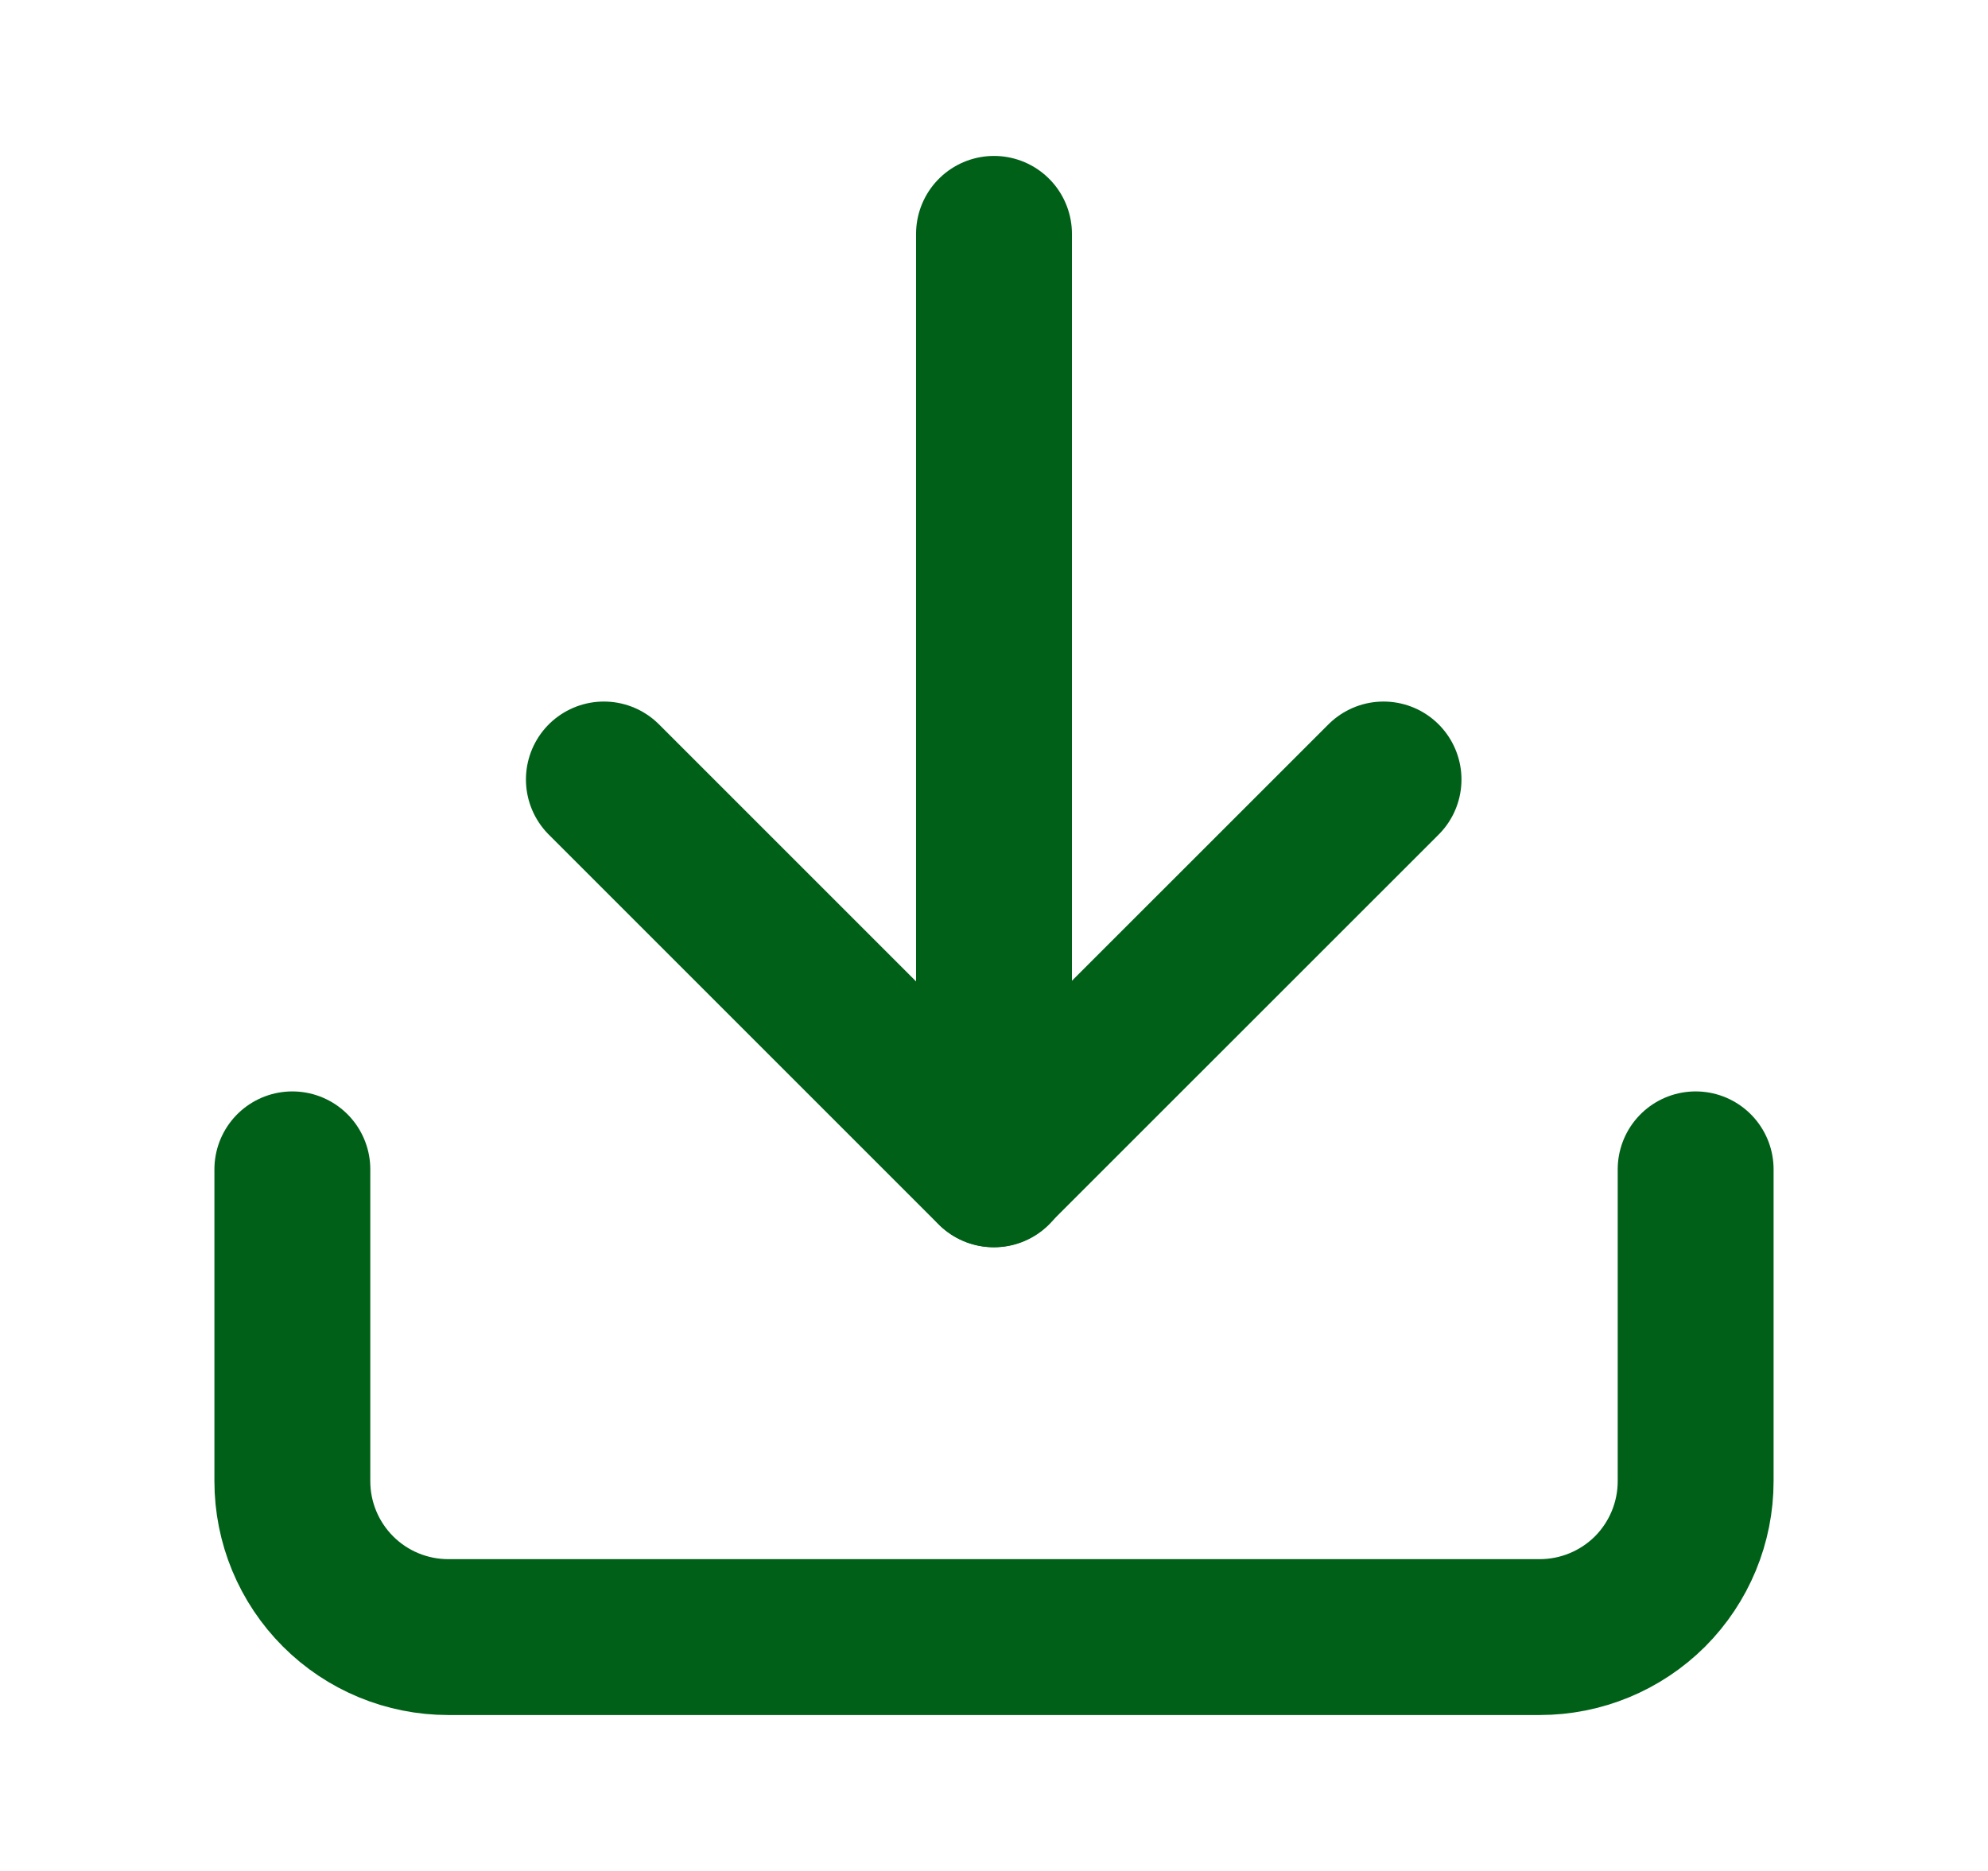
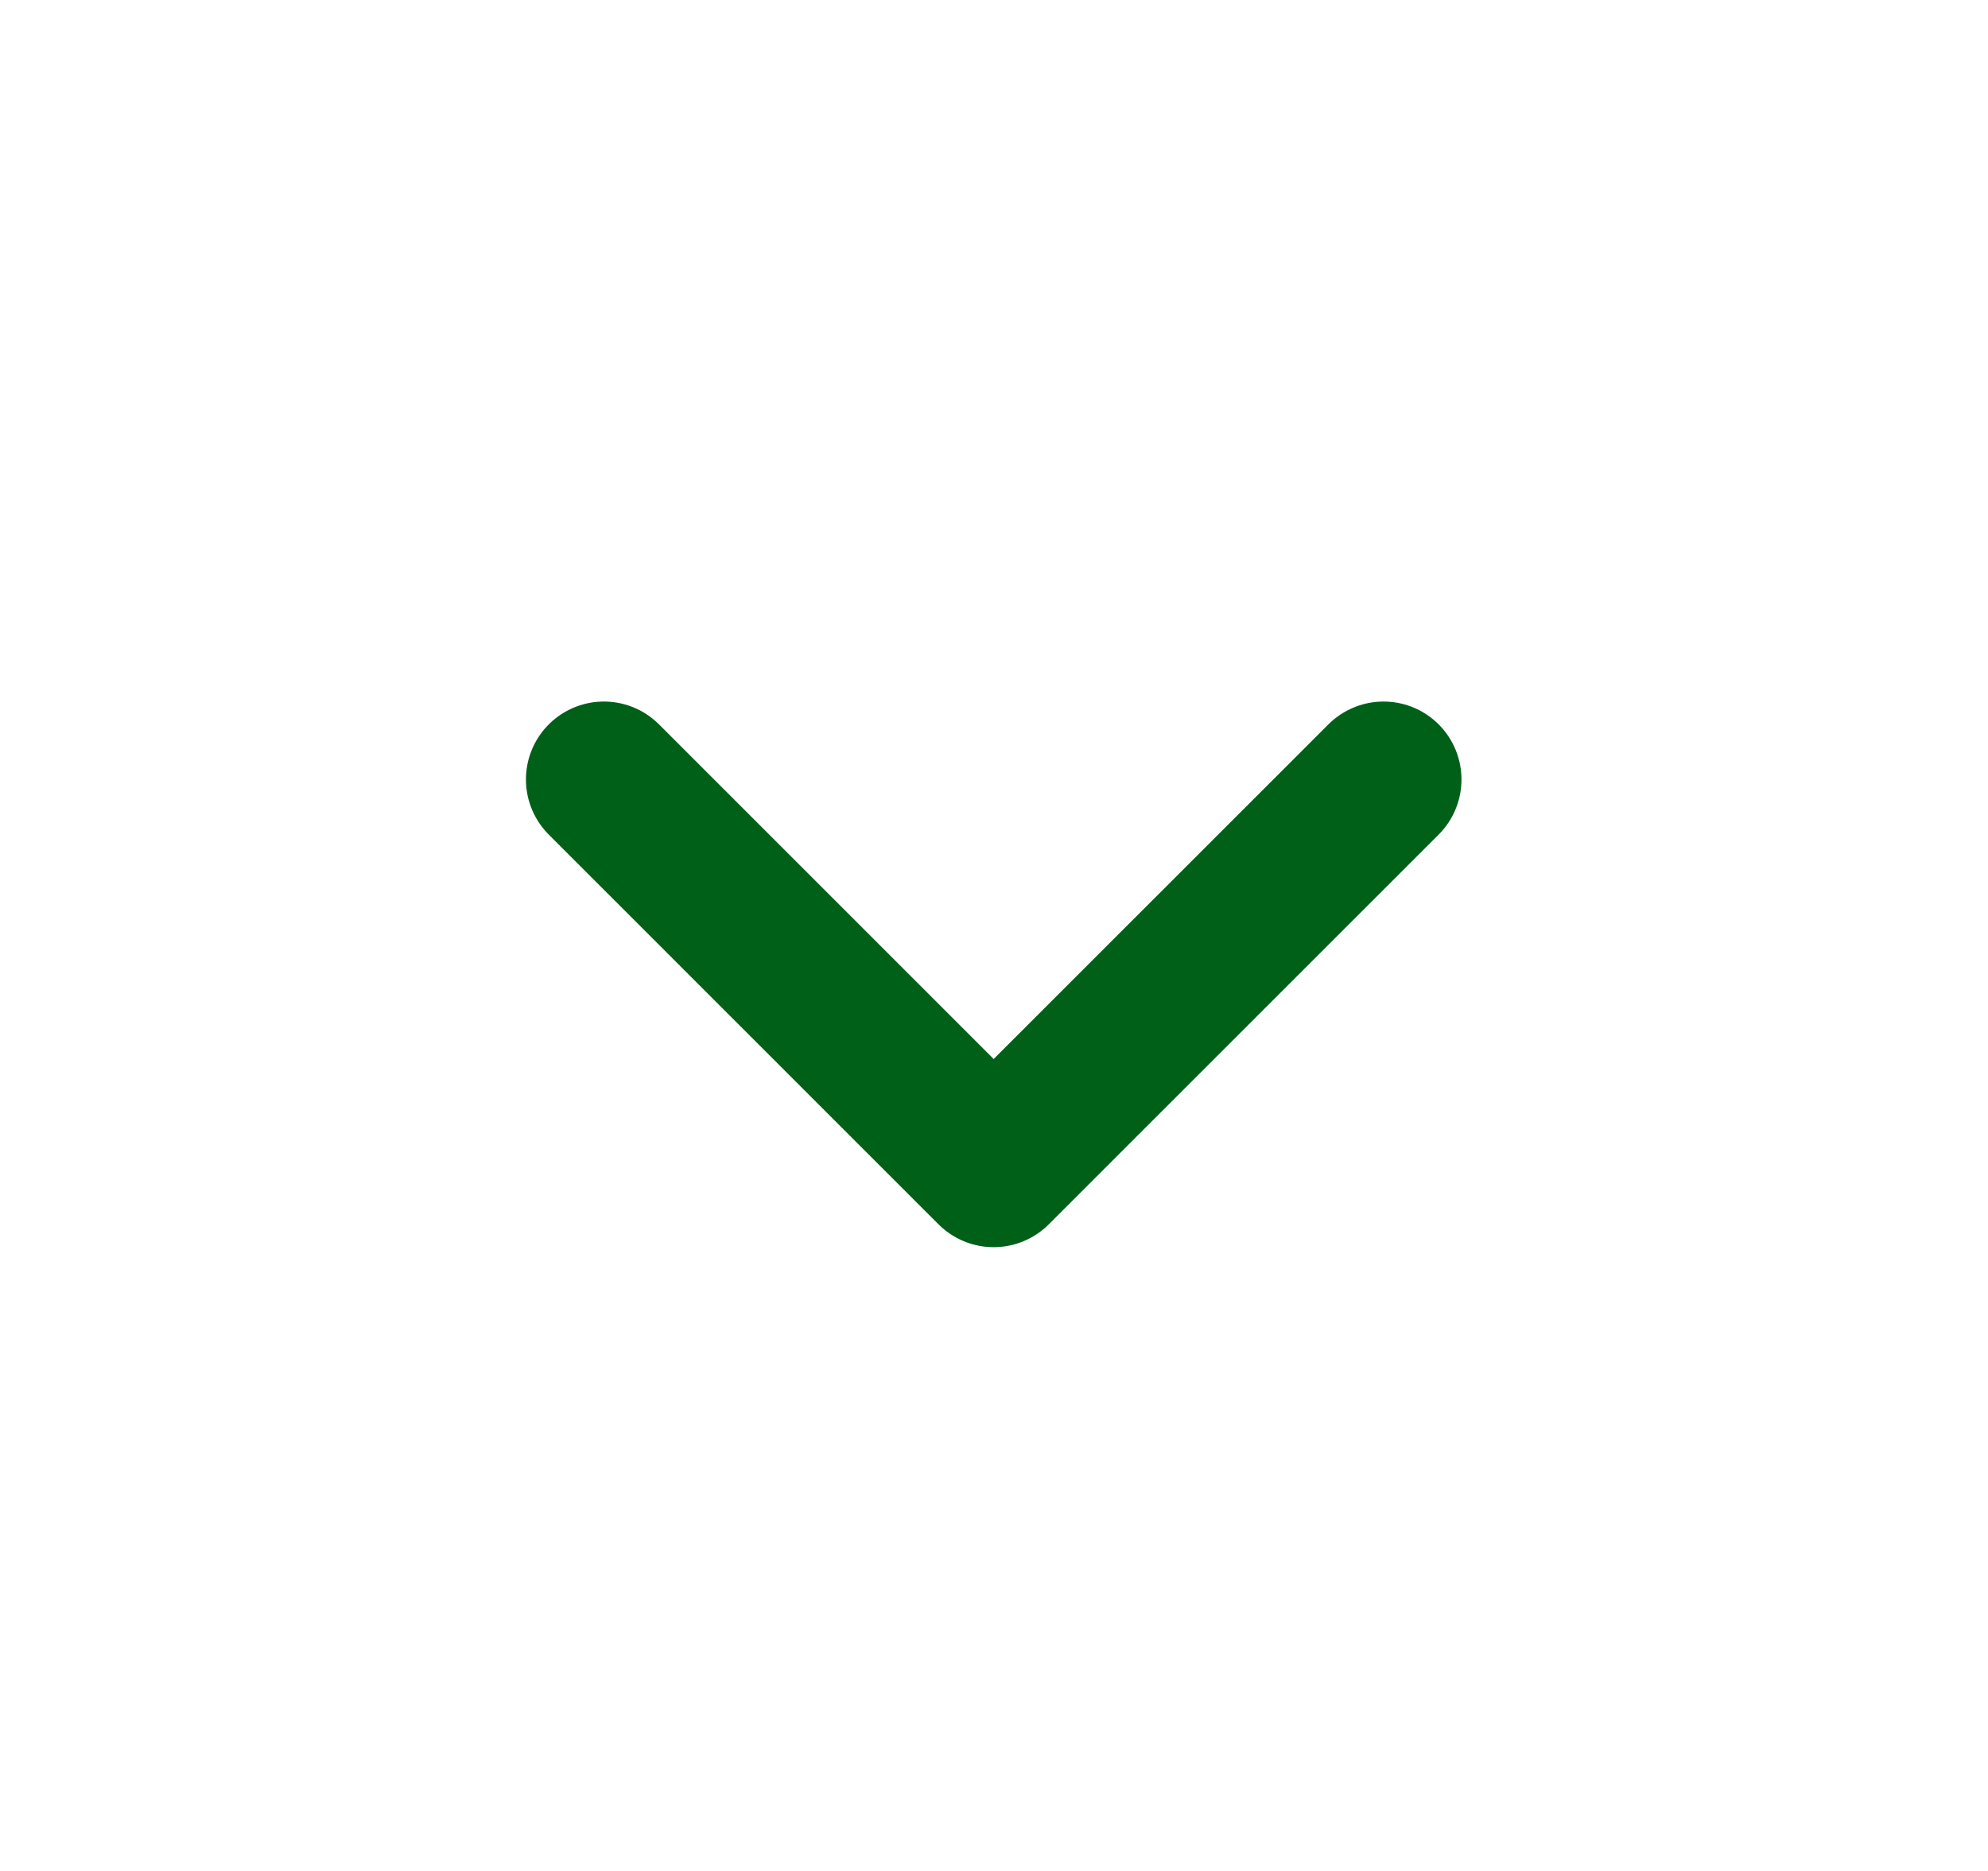
<svg xmlns="http://www.w3.org/2000/svg" width="17" height="16" viewBox="0 0 17 16" fill="none">
-   <path d="M14.5 10V12.667C14.5 13.02 14.36 13.359 14.11 13.61C13.859 13.86 13.52 14 13.167 14H3.833C3.48 14 3.141 13.86 2.891 13.61C2.64 13.359 2.5 13.02 2.5 12.667V10" stroke="#006018" stroke-width="1.333" stroke-linecap="round" stroke-linejoin="round" />
  <path d="M5.164 6.666L8.497 9.999L11.831 6.666" stroke="#006018" stroke-width="1.333" stroke-linecap="round" stroke-linejoin="round" />
-   <path d="M8.5 10V2" stroke="#006018" stroke-width="1.333" stroke-linecap="round" stroke-linejoin="round" />
</svg>